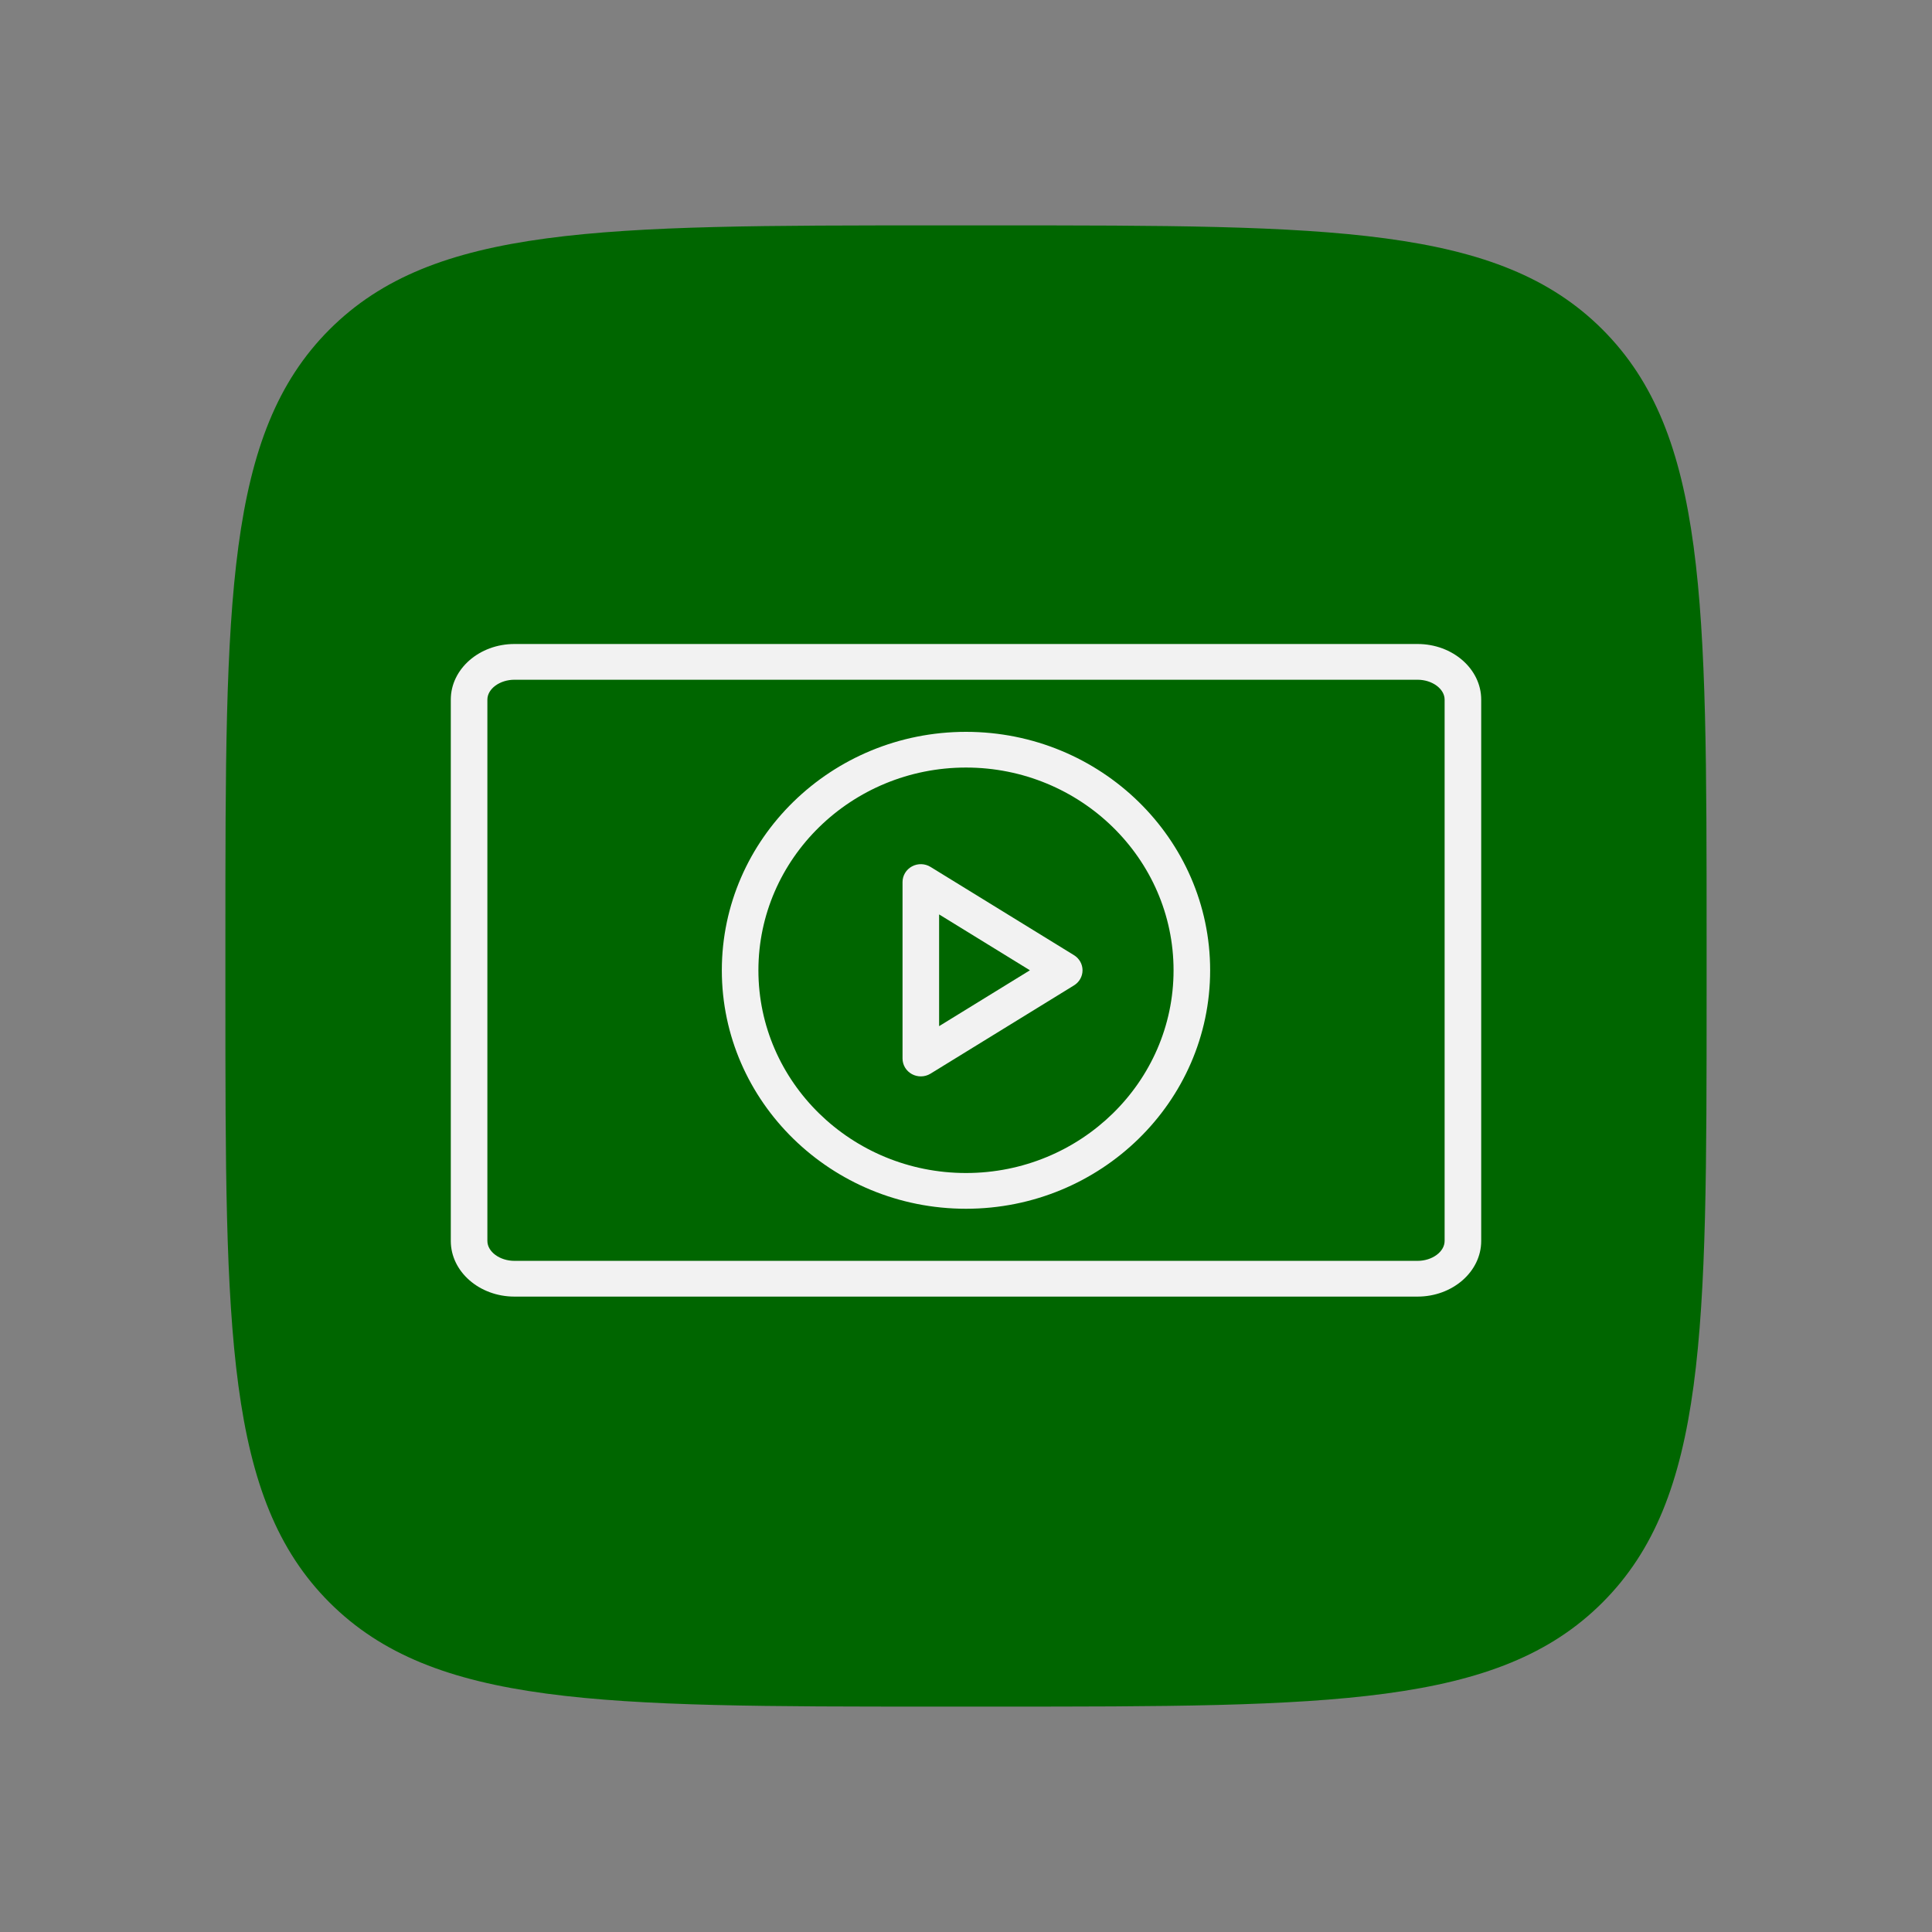
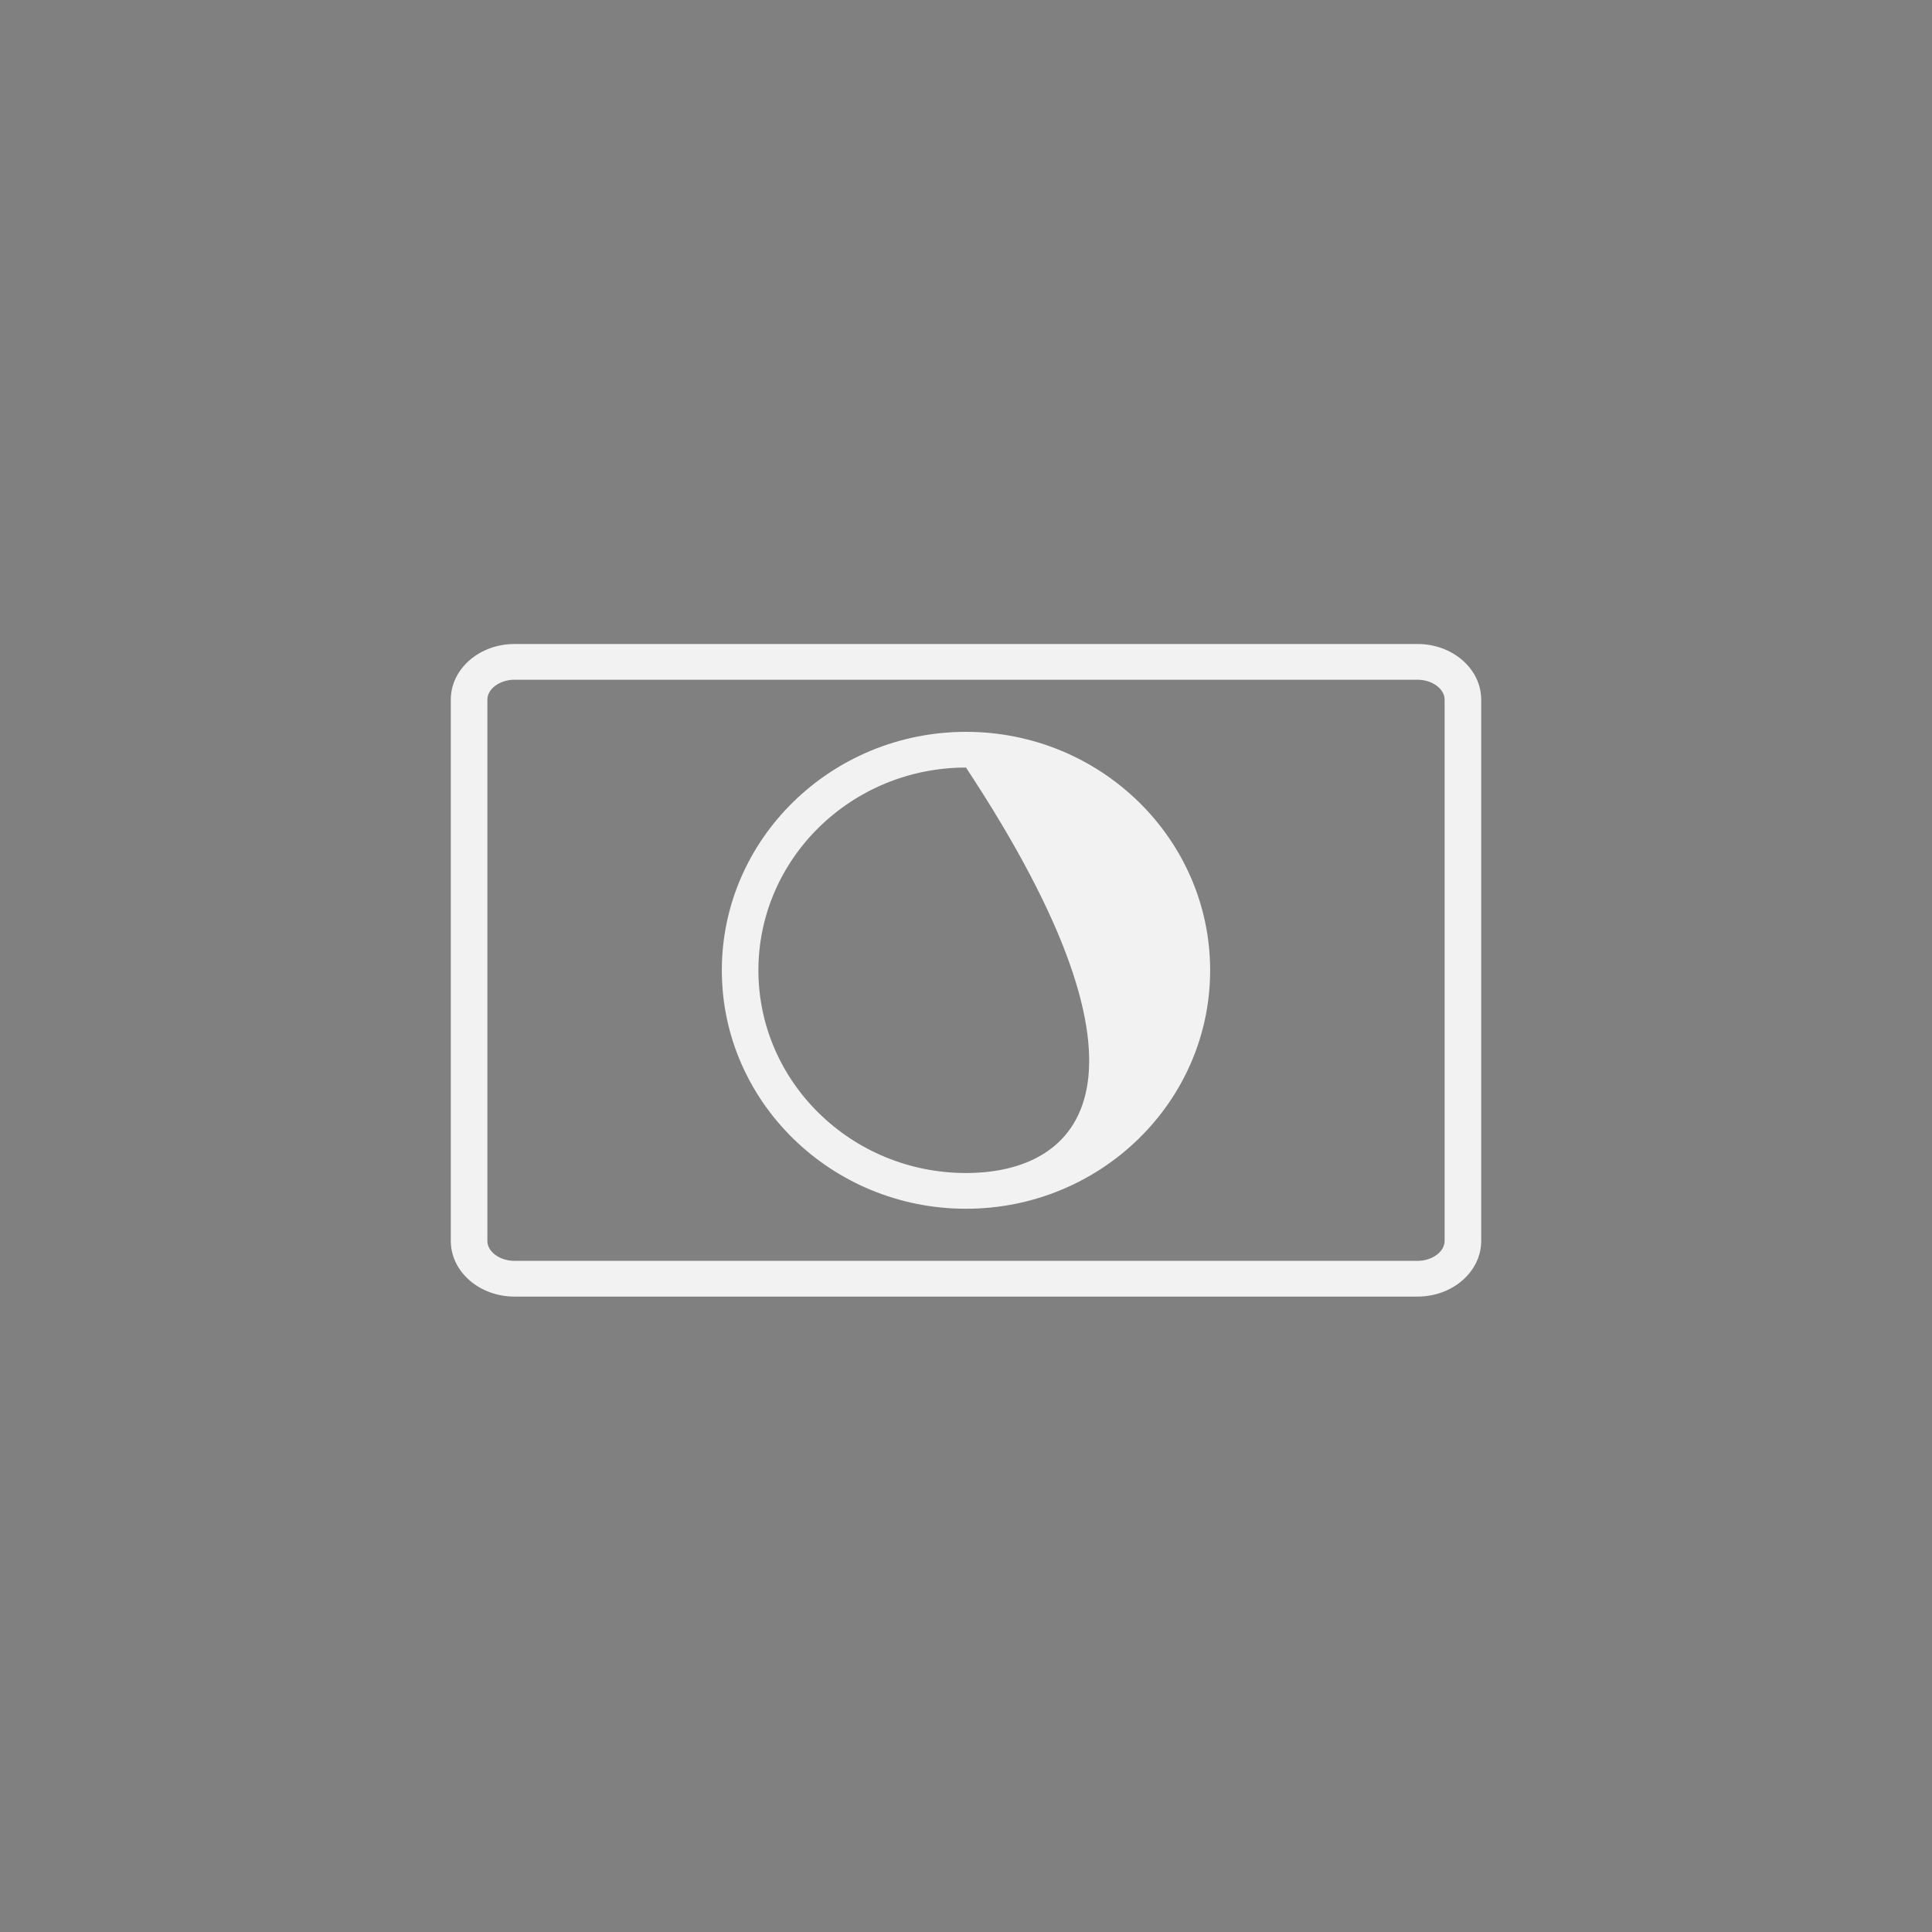
<svg xmlns="http://www.w3.org/2000/svg" width="60" height="60" viewBox="0 0 60 60" fill="none">
  <rect x="0" y="0" width="60" height="60" fill="#808080" stroke="none" />
-   <path d="M7 29.08C7 18.671 7 13.467 10.233 10.233C13.467 7 18.671 7 29.08 7H30.92C41.329 7 46.533 7 49.767 10.233C53 13.467 53 18.671 53 29.08V30.92C53 41.329 53 46.533 49.767 49.767C46.533 53 41.329 53 30.92 53H29.08C18.671 53 13.467 53 10.233 49.767C7 46.533 7 41.329 7 30.92V29.08Z" fill="#006600" />
  <path d="M44.023 20H15.977C14.887 20 14 20.775 14 21.727V38.539C14 39.491 14.887 40.267 15.977 40.267H44.023C45.113 40.267 46 39.491 46 38.539V21.727C46 20.775 45.113 20 44.023 20ZM44.864 38.539C44.864 38.874 44.479 39.157 44.023 39.157H15.977C15.521 39.157 15.136 38.874 15.136 38.539V21.727C15.136 21.393 15.521 21.11 15.977 21.11H44.023C44.479 21.11 44.864 21.393 44.864 21.727V38.539Z" fill="#F2F2F2" />
-   <path d="M30 22.728C25.819 22.728 22.417 26.05 22.417 30.134C22.417 34.217 25.819 37.539 30 37.539C34.181 37.539 37.582 34.217 37.582 30.134C37.582 26.05 34.181 22.728 30 22.728ZM30 36.429C26.445 36.429 23.553 33.605 23.553 30.134C23.553 26.662 26.445 23.837 30 23.837C33.554 23.837 36.446 26.662 36.446 30.134C36.446 33.605 33.554 36.429 30 36.429Z" fill="#F2F2F2" />
-   <path d="M33.354 29.664L28.899 26.923C28.725 26.815 28.503 26.809 28.322 26.907C28.141 27.005 28.029 27.191 28.029 27.393V32.873C28.029 33.075 28.141 33.261 28.322 33.359C28.408 33.405 28.502 33.428 28.597 33.428C28.702 33.428 28.807 33.4 28.899 33.343L33.354 30.602C33.519 30.501 33.619 30.324 33.619 30.133C33.619 29.943 33.519 29.765 33.354 29.664ZM29.165 31.868V28.398L31.985 30.133L29.165 31.868Z" fill="#F2F2F2" />
+   <path d="M30 22.728C25.819 22.728 22.417 26.05 22.417 30.134C22.417 34.217 25.819 37.539 30 37.539C34.181 37.539 37.582 34.217 37.582 30.134C37.582 26.05 34.181 22.728 30 22.728ZM30 36.429C26.445 36.429 23.553 33.605 23.553 30.134C23.553 26.662 26.445 23.837 30 23.837C36.446 33.605 33.554 36.429 30 36.429Z" fill="#F2F2F2" />
</svg>